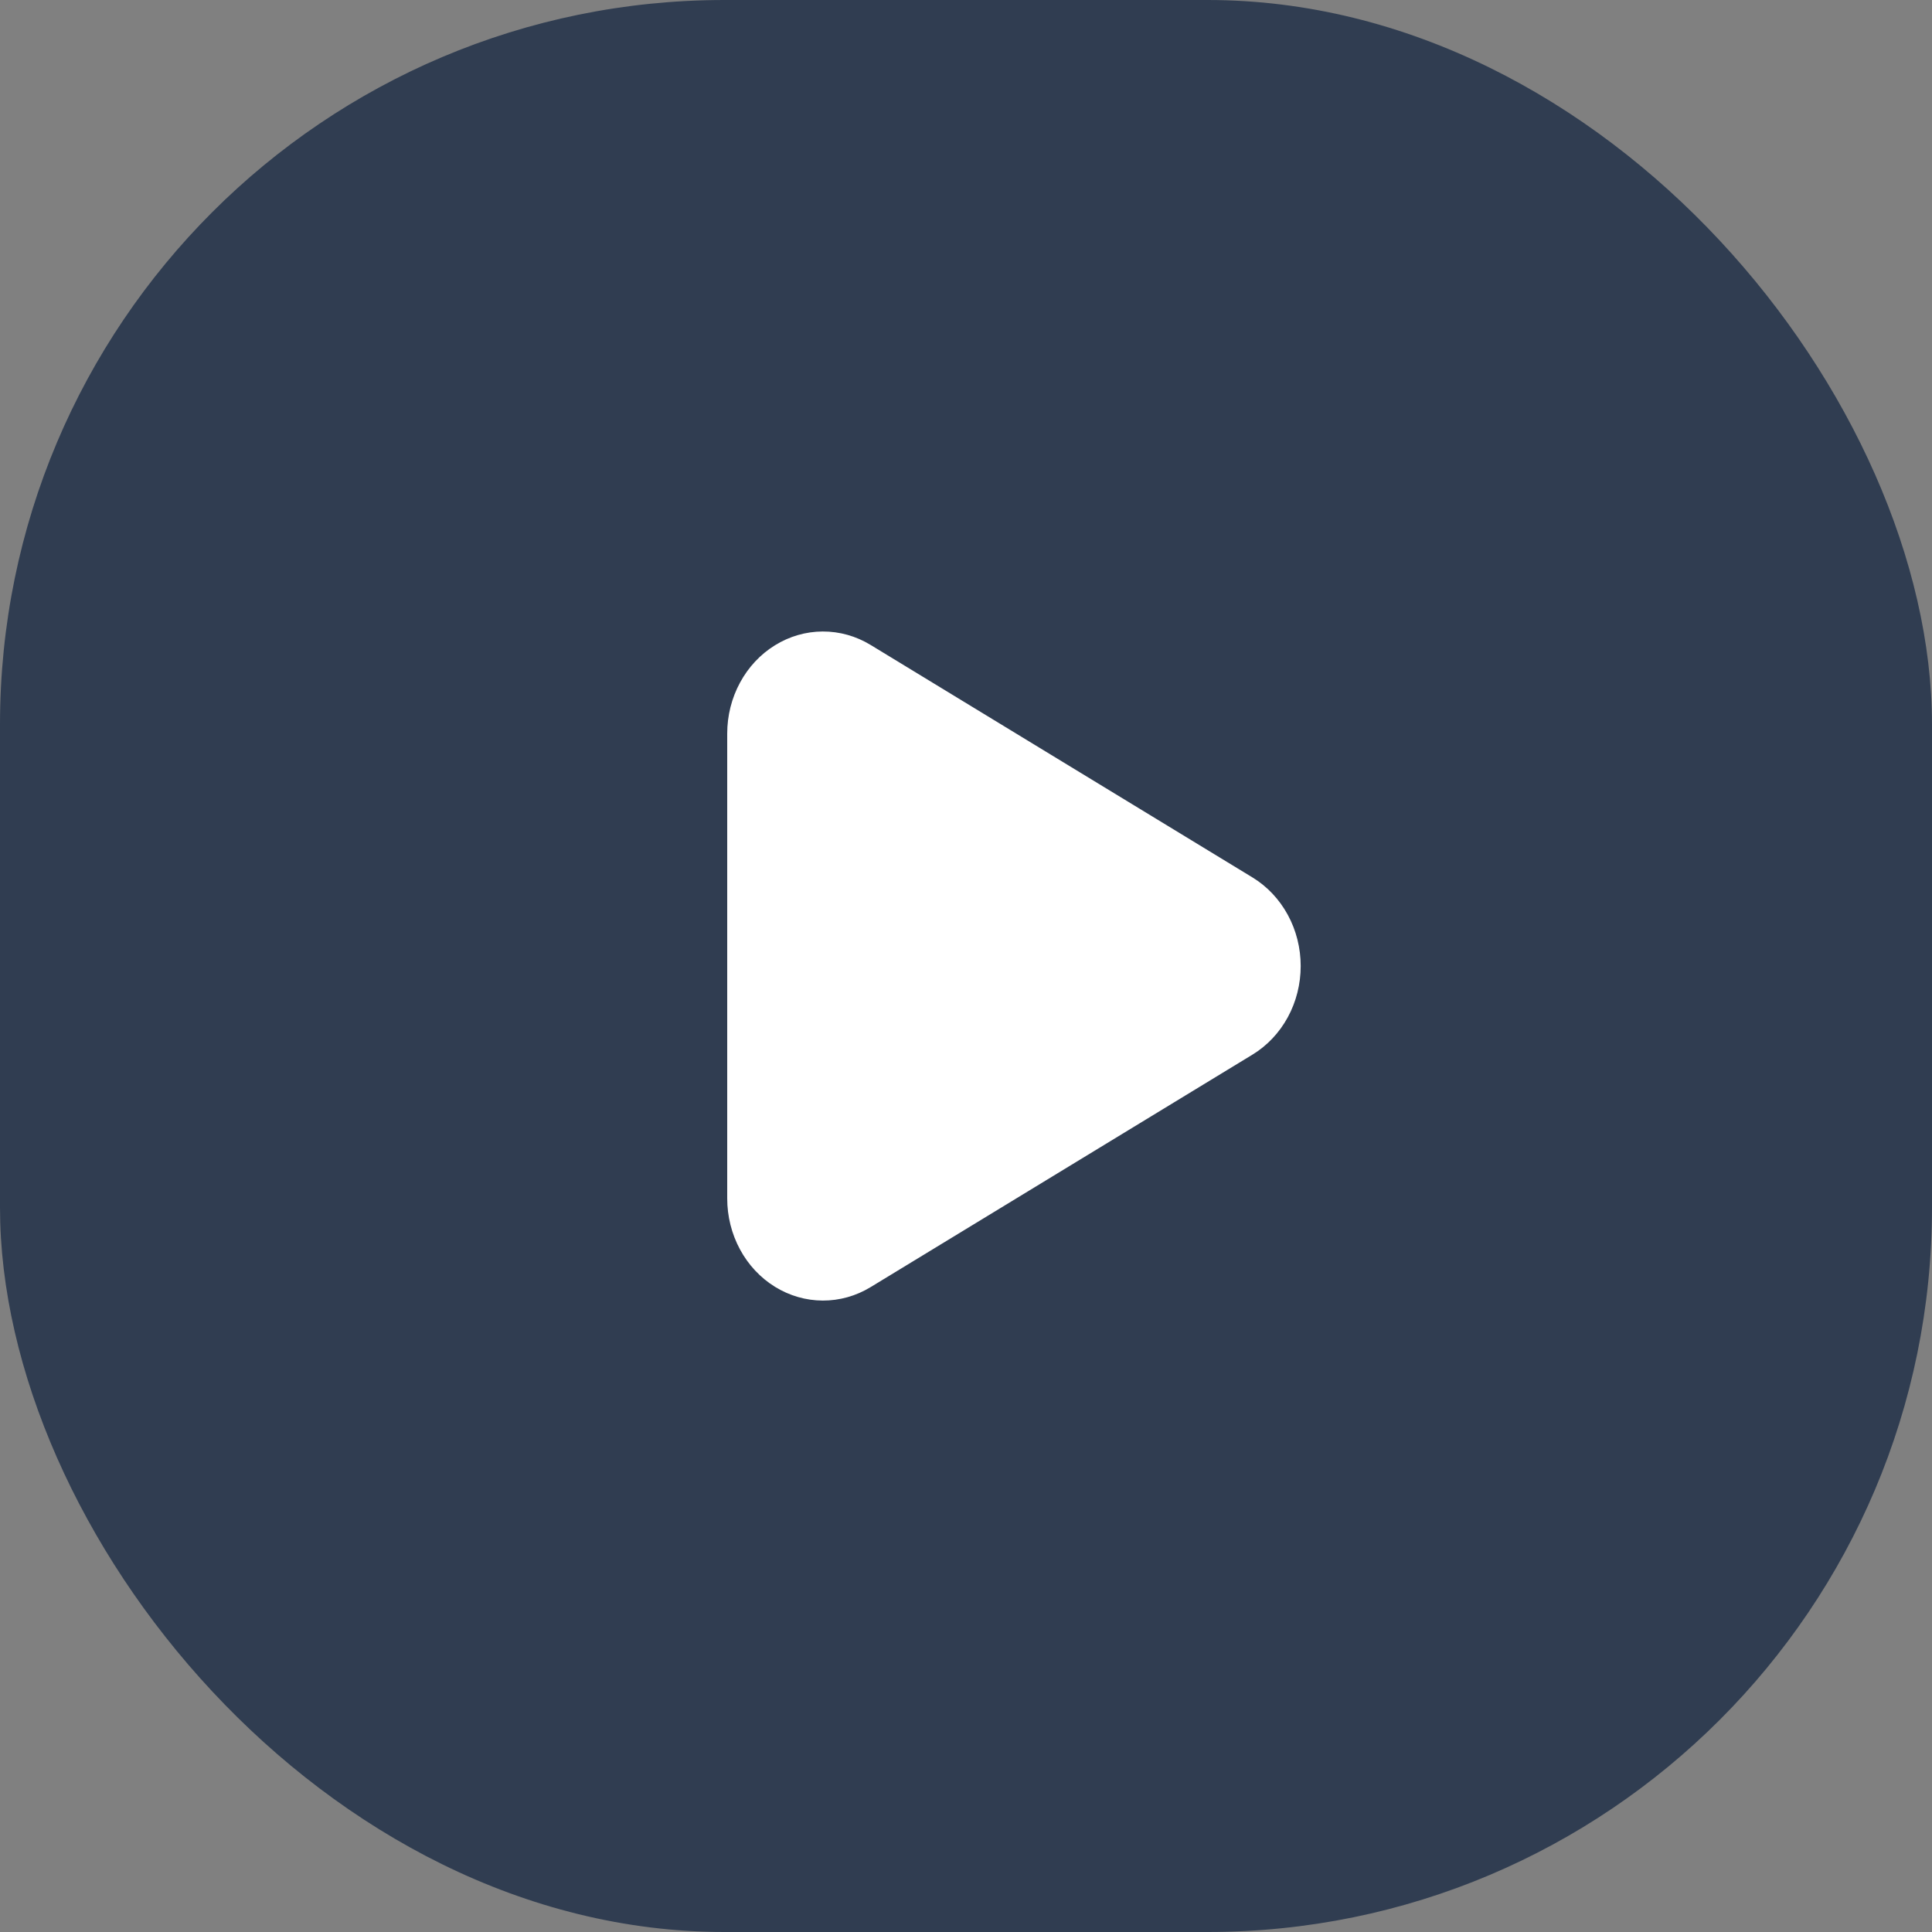
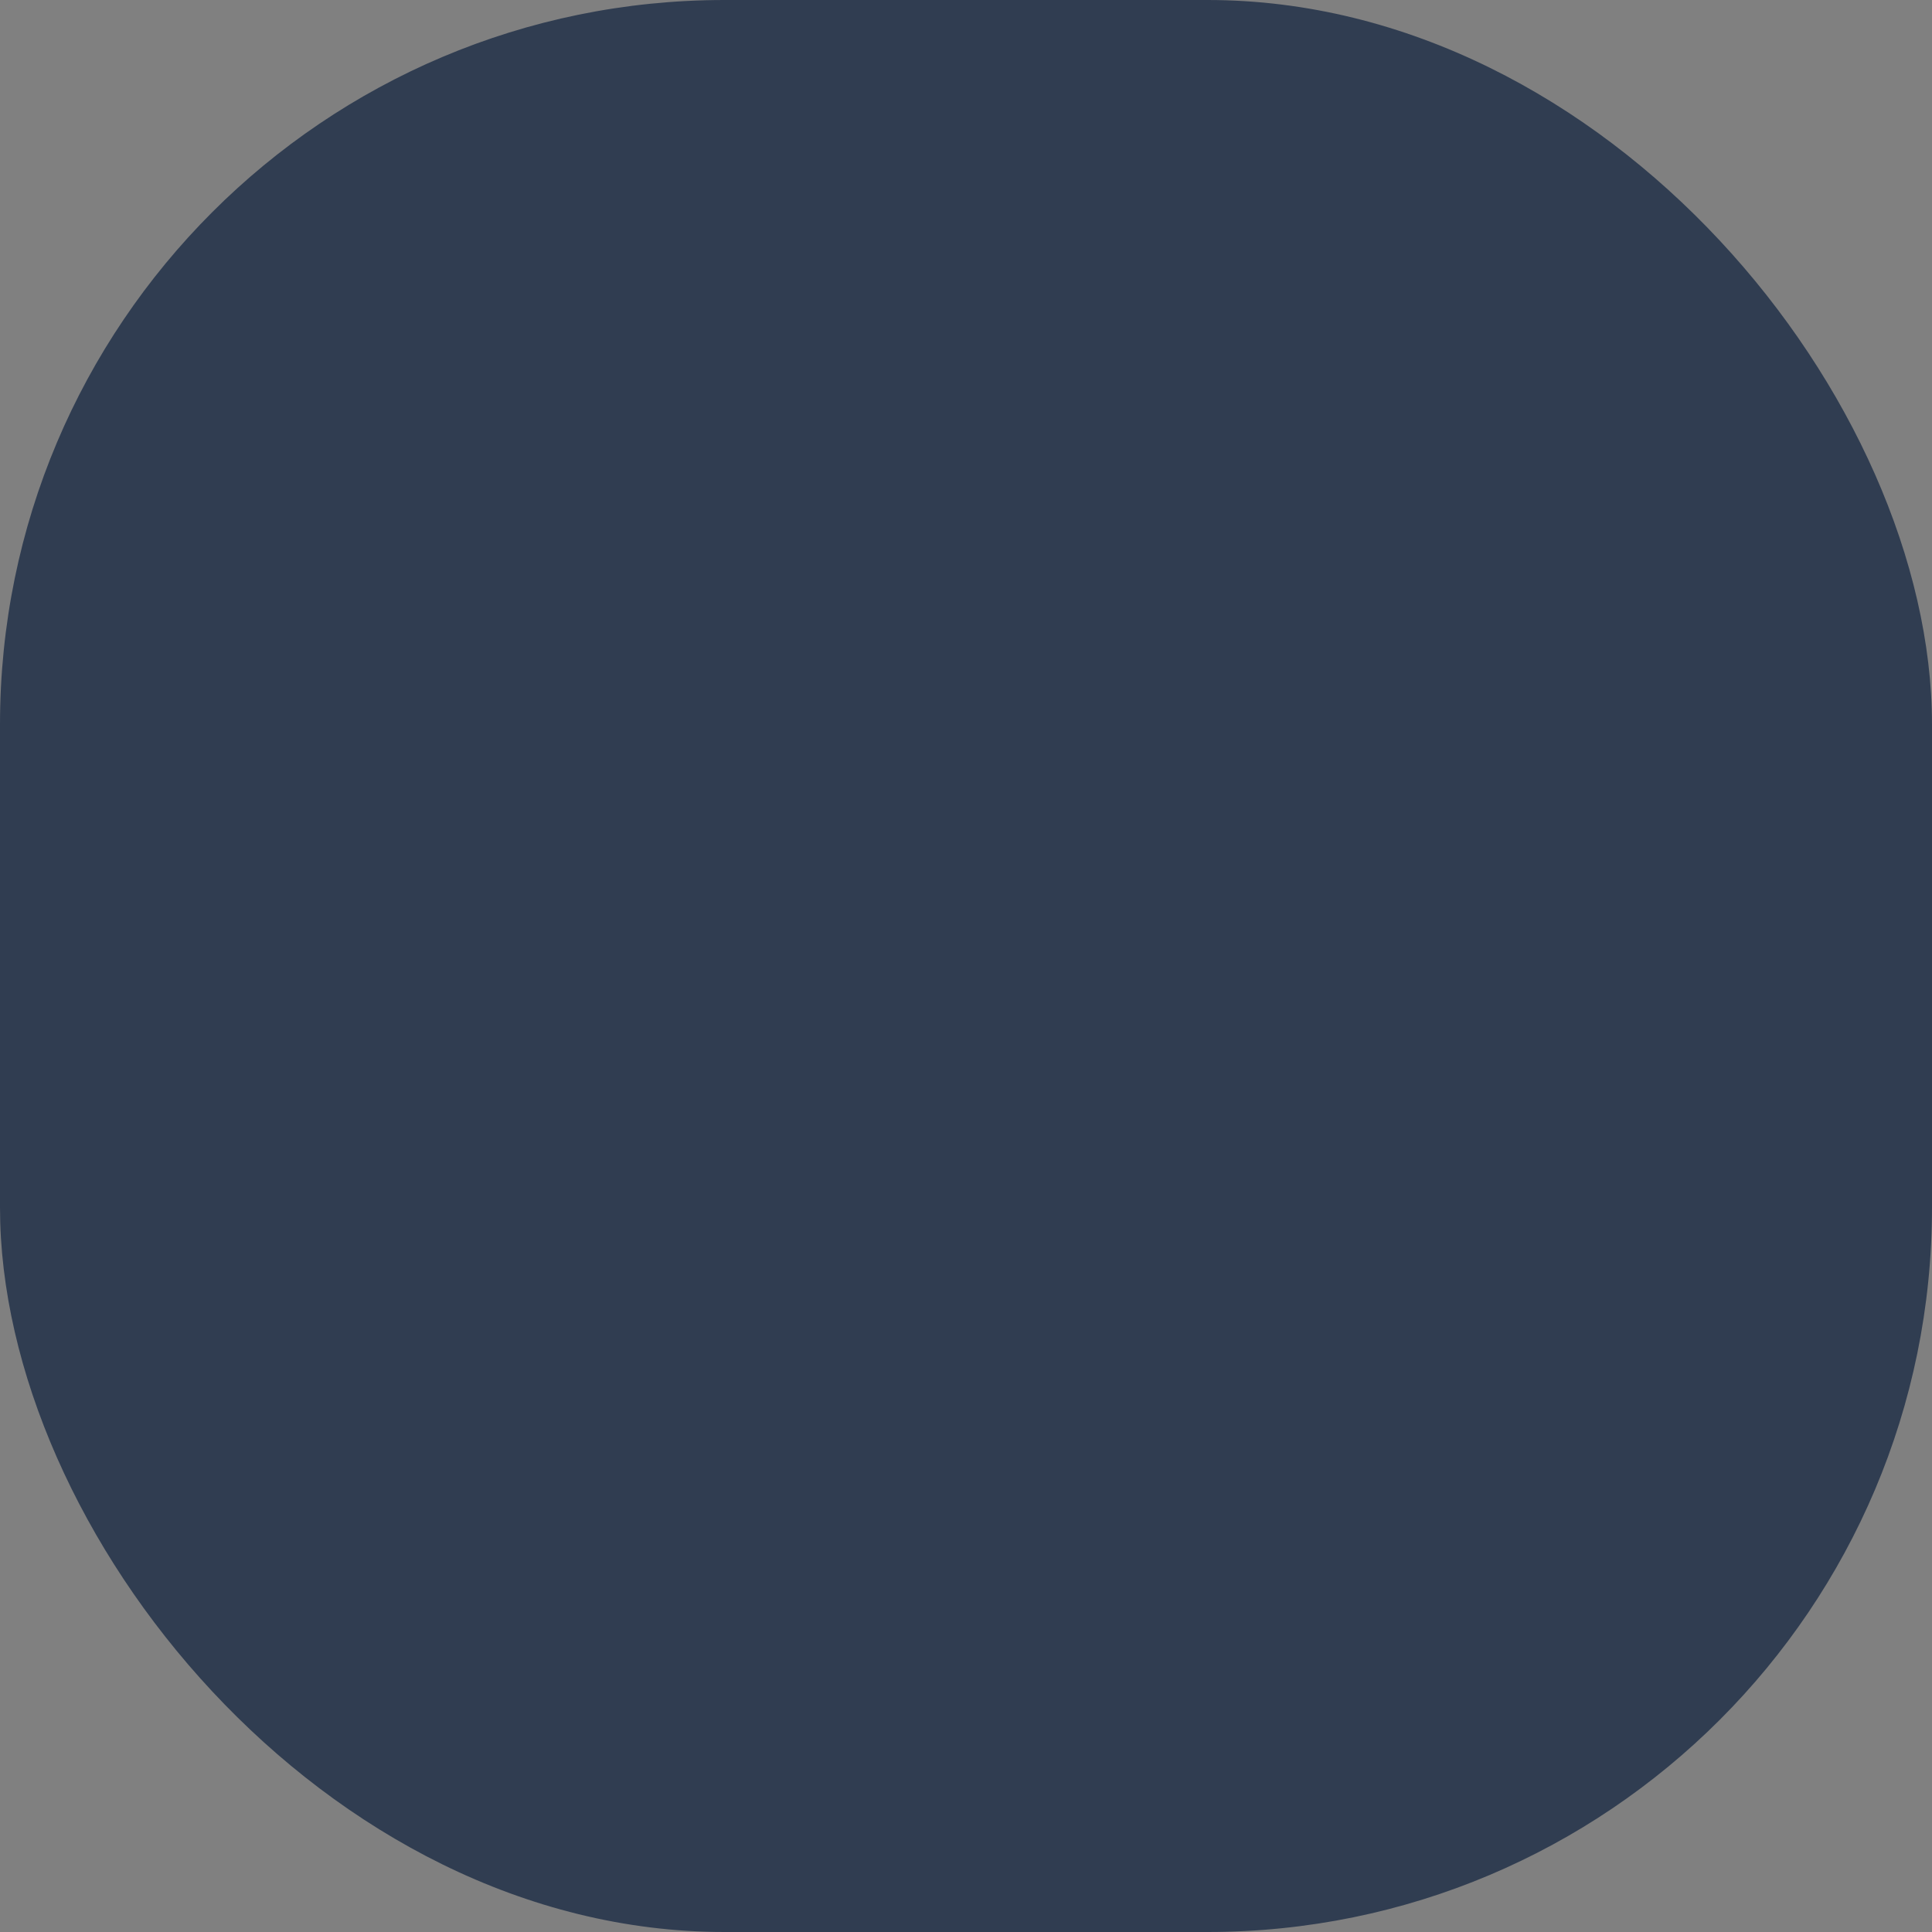
<svg xmlns="http://www.w3.org/2000/svg" width="64" height="64" viewBox="0 0 64 64" fill="none">
  <rect x="0" y="0" width="64" height="64" fill="#808080" stroke="none" />
  <rect width="64" height="64" rx="24" fill="#303D51" />
-   <path d="M41.488 29.065C41.974 29.36 42.378 29.788 42.659 30.304C42.94 30.819 43.087 31.405 43.087 32.001C43.087 32.597 42.94 33.183 42.659 33.699C42.378 34.214 41.974 34.642 41.488 34.937L28.839 42.638C28.356 42.932 27.809 43.085 27.253 43.083C26.697 43.081 26.151 42.923 25.67 42.626C25.189 42.328 24.79 41.902 24.513 41.388C24.236 40.875 24.09 40.293 24.09 39.701V24.3C24.09 23.707 24.236 23.126 24.514 22.613C24.791 22.099 25.19 21.673 25.671 21.376C26.152 21.078 26.698 20.921 27.253 20.919C27.809 20.917 28.356 21.07 28.839 21.364L41.488 29.065Z" fill="white" />
</svg>